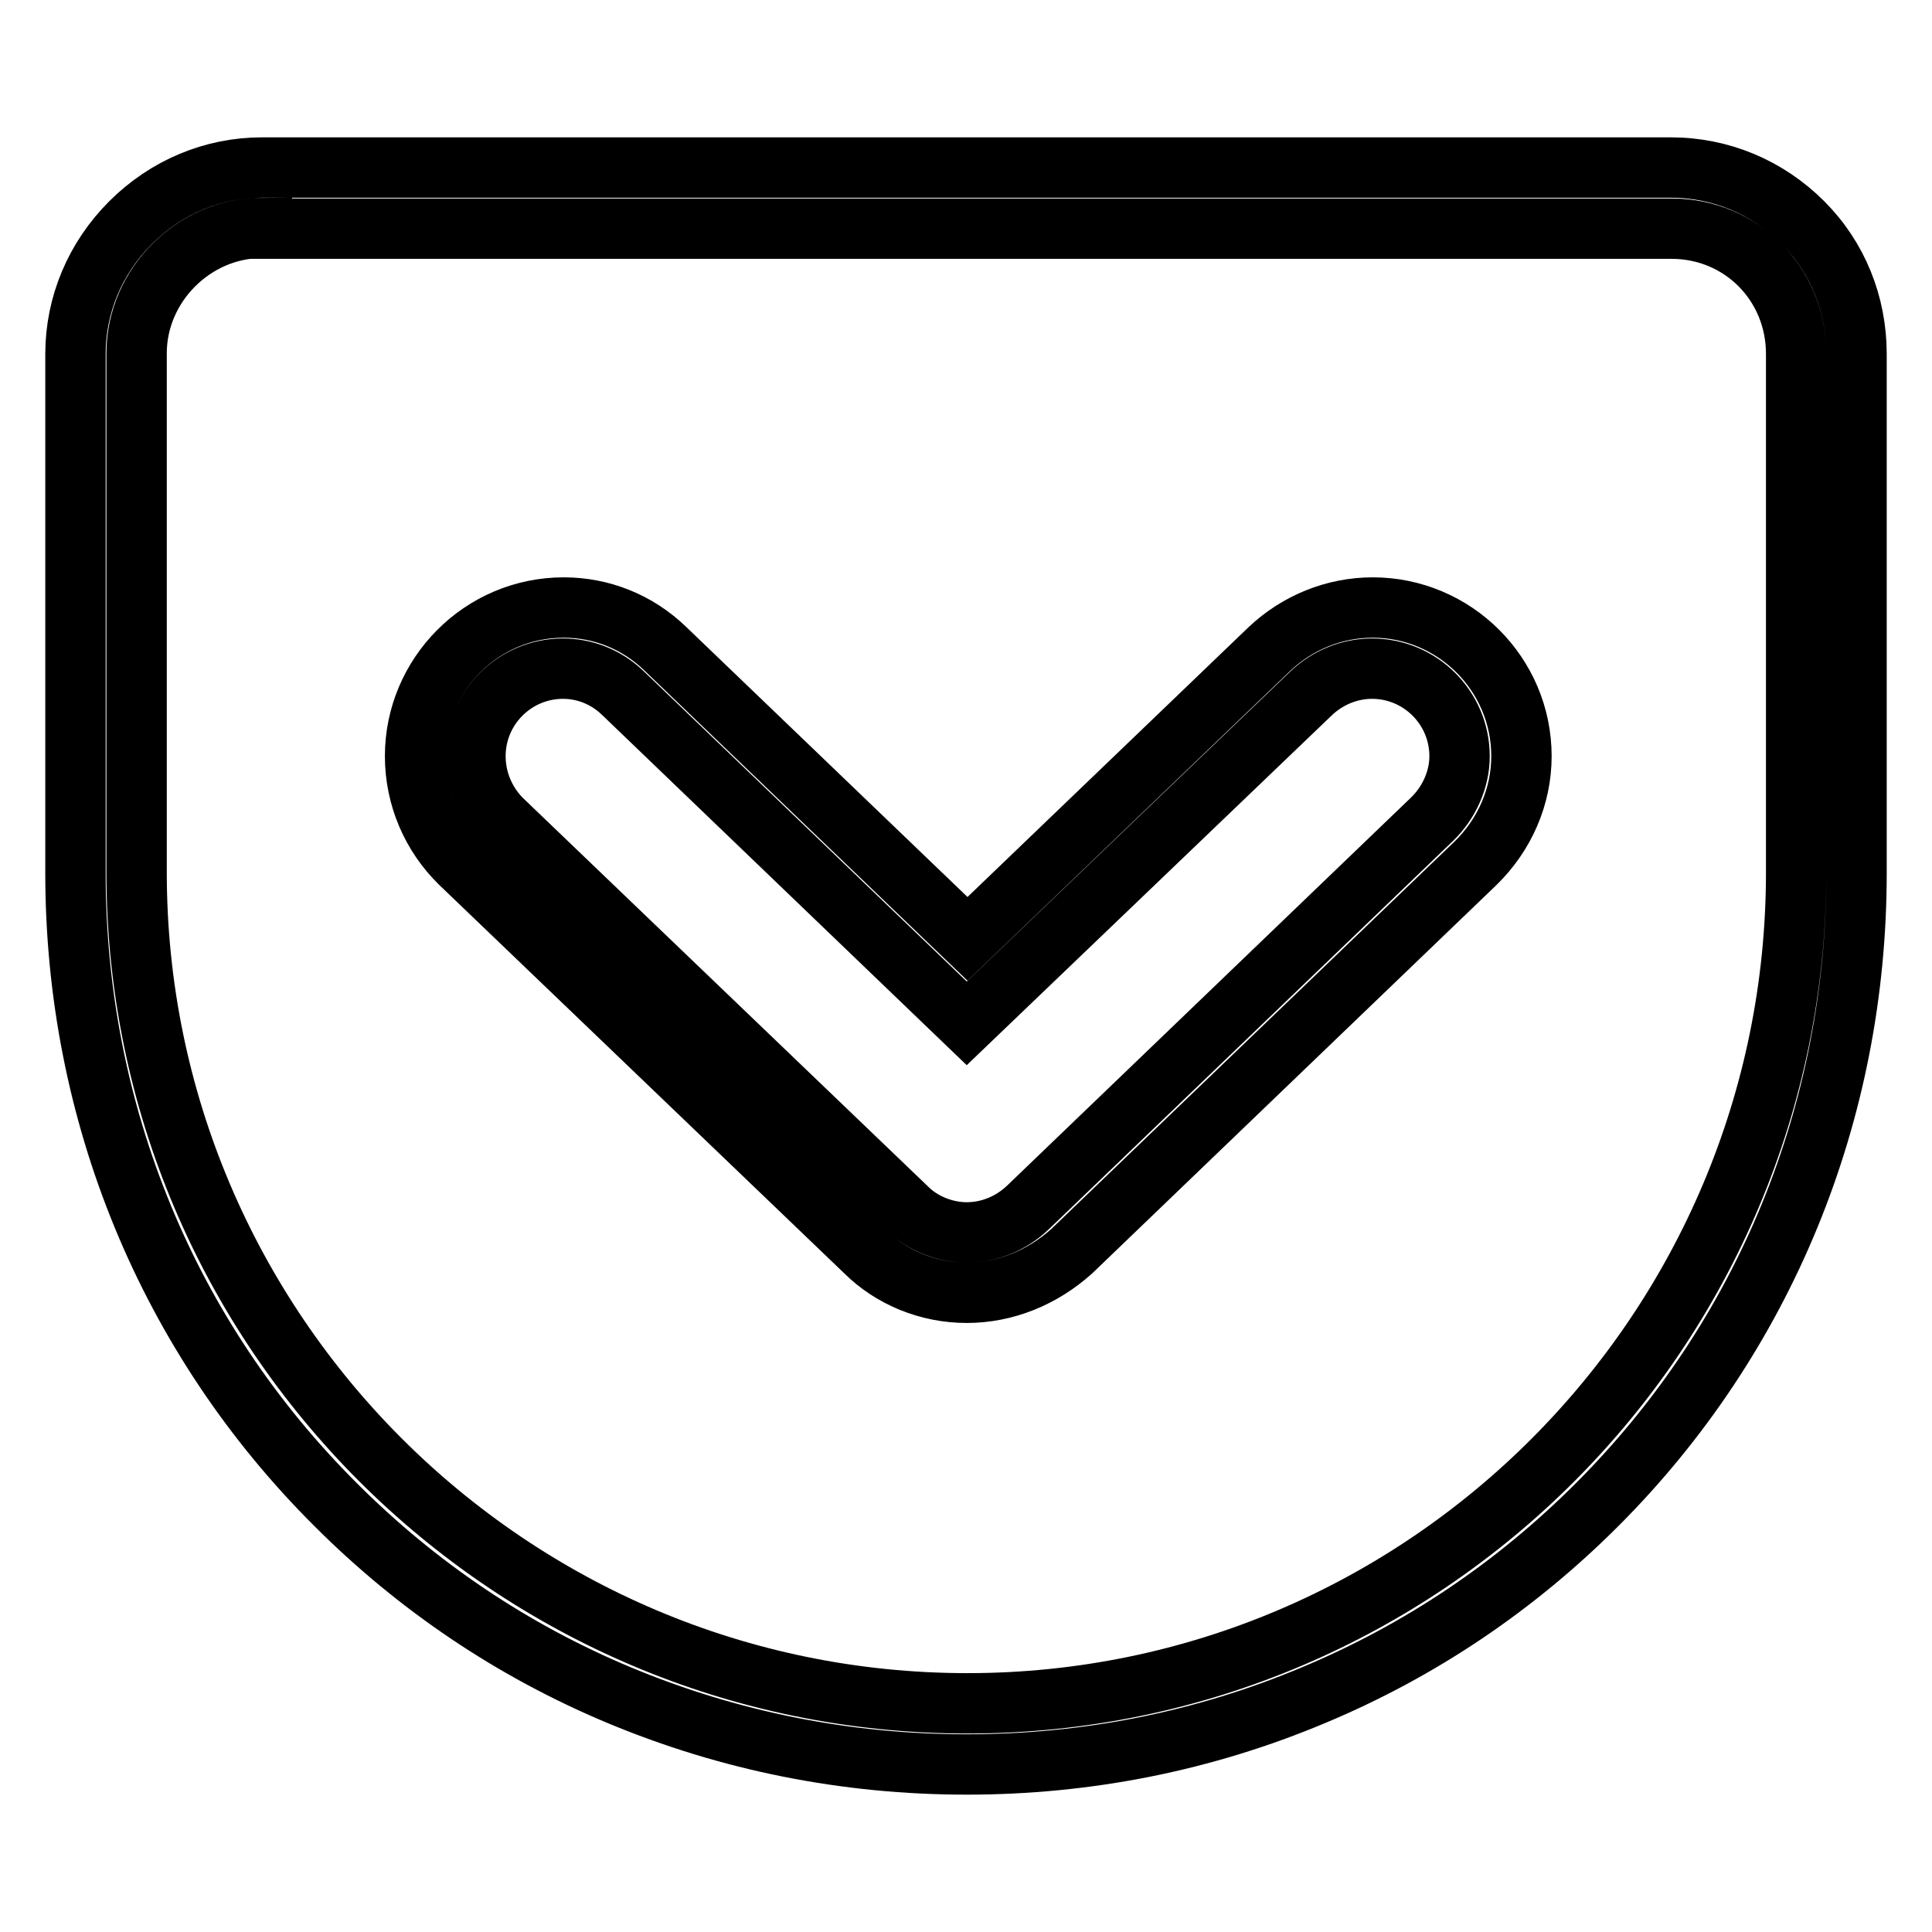
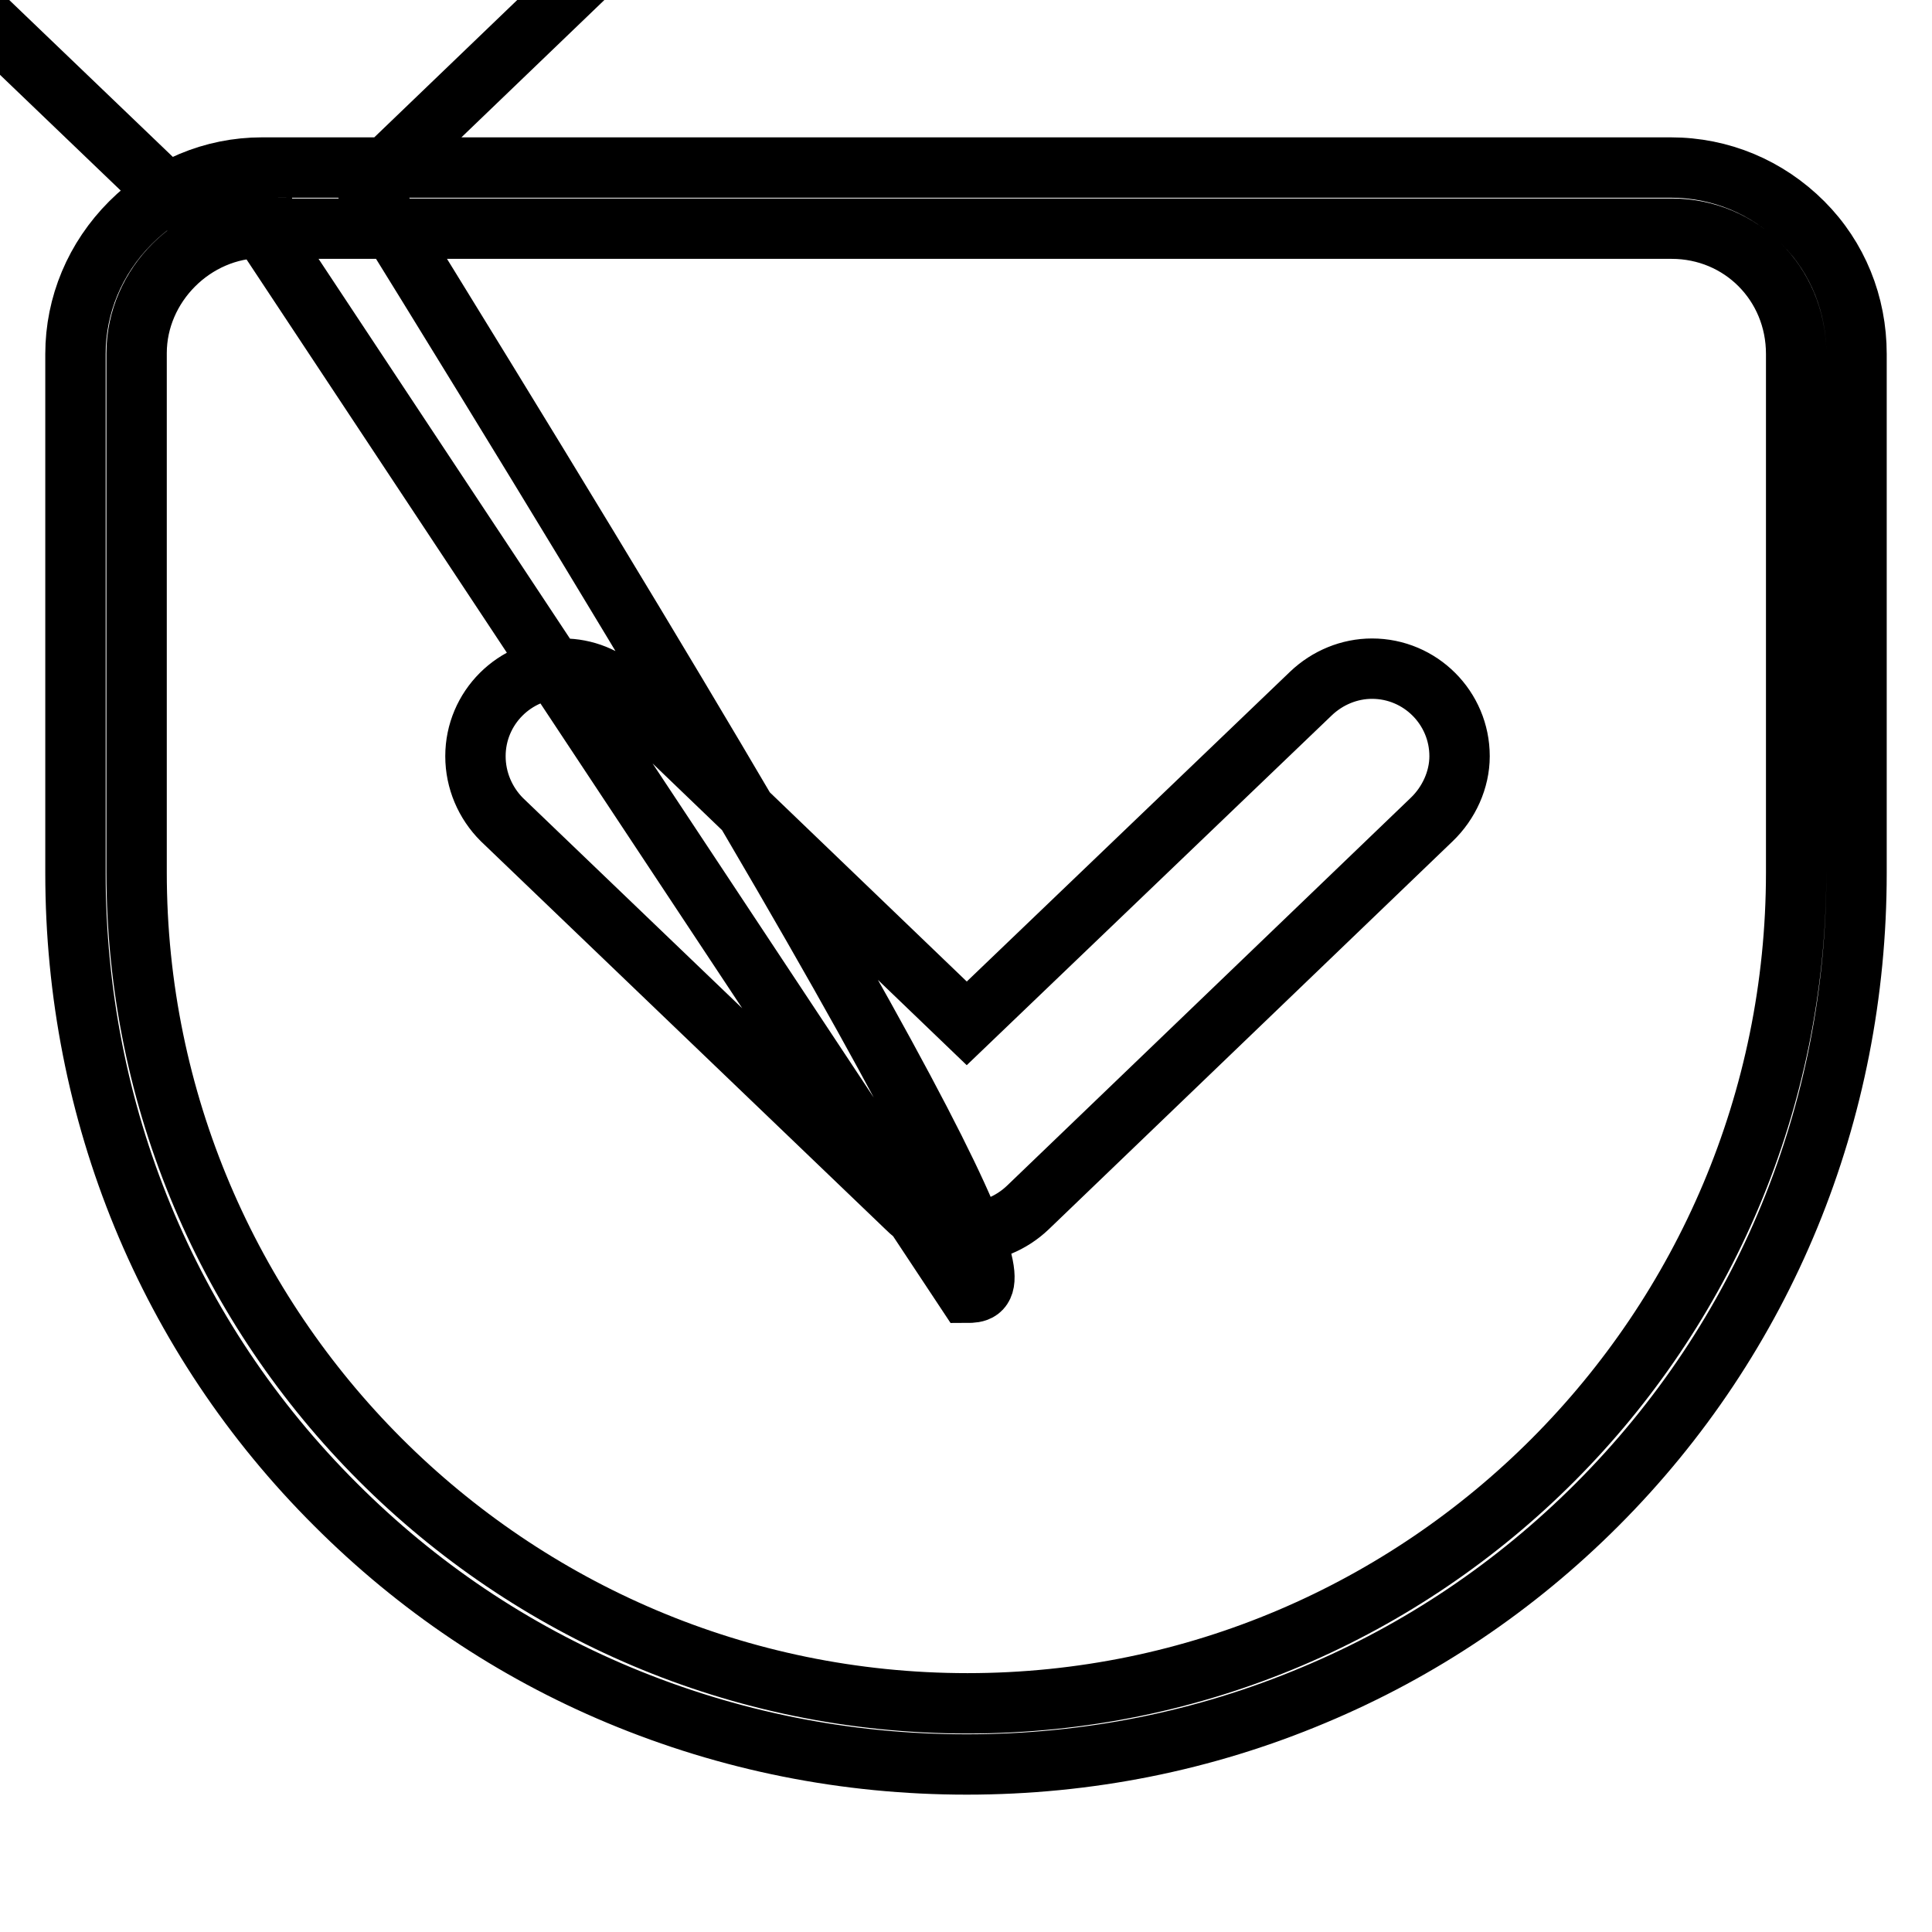
<svg xmlns="http://www.w3.org/2000/svg" version="1.1" x="0px" y="0px" viewBox="0 0 256 256" enable-background="new 0 0 256 256" xml:space="preserve">
  <g>
-     <path stroke-width="8" fill-opacity="0" stroke="#000000" d="M128.1,233.8c-16,0-31.5-3.1-46.1-9.2c-14.1-5.9-26.7-14.4-37.5-25.2C22.2,177.2,10,147.4,10,115.7V46.9 c0-6.5,2.6-12.7,7.3-17.4c4.7-4.7,10.9-7.3,17.4-7.3h186.7c6.6,0,12.8,2.6,17.5,7.3c4.6,4.6,7.1,10.8,7.1,17.4v68.8 c0,31.7-12.2,61.5-34.4,83.7c-10.8,10.8-23.4,19.3-37.5,25.2C159.6,230.7,144.1,233.8,128.1,233.8z M34.7,30.2 c-9,0-16.6,7.6-16.6,16.6v68.8c0,60.7,49.4,110.1,110.1,110.1c60.6,0,109.8-49.4,109.8-110.1V46.9c0-9.3-7.3-16.6-16.5-16.6H34.7z  M128.1,171.3c-5.1,0-10-2-13.5-5.5l-53.6-51.4c-3.8-3.7-6-8.8-6-14.2c0-10.8,8.8-19.7,19.7-19.7c5,0,9.8,1.9,13.5,5.5l40,38.4 l40-38.4c3.7-3.5,8.6-5.5,13.7-5.5c10.8,0,19.7,8.8,19.7,19.7c0,5.3-2.2,10.4-6.1,14.2l-53.5,51.4 C138.1,169.3,133.2,171.3,128.1,171.3z M74.6,88.6c-6.4,0-11.6,5.2-11.6,11.6c0,3.2,1.3,6.2,3.5,8.4l53.7,51.5l0,0 c2,2,5,3.2,7.9,3.2c3,0,5.9-1.2,8.1-3.3l53.5-51.4c2.3-2.2,3.7-5.3,3.7-8.4c0-6.4-5.2-11.6-11.6-11.6c-3,0-5.9,1.2-8.1,3.3 l-45.6,43.7L82.5,91.8C80.3,89.7,77.5,88.6,74.6,88.6z" />
+     <path stroke-width="8" fill-opacity="0" stroke="#000000" d="M128.1,233.8c-16,0-31.5-3.1-46.1-9.2c-14.1-5.9-26.7-14.4-37.5-25.2C22.2,177.2,10,147.4,10,115.7V46.9 c0-6.5,2.6-12.7,7.3-17.4c4.7-4.7,10.9-7.3,17.4-7.3h186.7c6.6,0,12.8,2.6,17.5,7.3c4.6,4.6,7.1,10.8,7.1,17.4v68.8 c0,31.7-12.2,61.5-34.4,83.7c-10.8,10.8-23.4,19.3-37.5,25.2C159.6,230.7,144.1,233.8,128.1,233.8z M34.7,30.2 c-9,0-16.6,7.6-16.6,16.6v68.8c0,60.7,49.4,110.1,110.1,110.1c60.6,0,109.8-49.4,109.8-110.1V46.9c0-9.3-7.3-16.6-16.5-16.6H34.7z  c-5.1,0-10-2-13.5-5.5l-53.6-51.4c-3.8-3.7-6-8.8-6-14.2c0-10.8,8.8-19.7,19.7-19.7c5,0,9.8,1.9,13.5,5.5l40,38.4 l40-38.4c3.7-3.5,8.6-5.5,13.7-5.5c10.8,0,19.7,8.8,19.7,19.7c0,5.3-2.2,10.4-6.1,14.2l-53.5,51.4 C138.1,169.3,133.2,171.3,128.1,171.3z M74.6,88.6c-6.4,0-11.6,5.2-11.6,11.6c0,3.2,1.3,6.2,3.5,8.4l53.7,51.5l0,0 c2,2,5,3.2,7.9,3.2c3,0,5.9-1.2,8.1-3.3l53.5-51.4c2.3-2.2,3.7-5.3,3.7-8.4c0-6.4-5.2-11.6-11.6-11.6c-3,0-5.9,1.2-8.1,3.3 l-45.6,43.7L82.5,91.8C80.3,89.7,77.5,88.6,74.6,88.6z" />
  </g>
</svg>